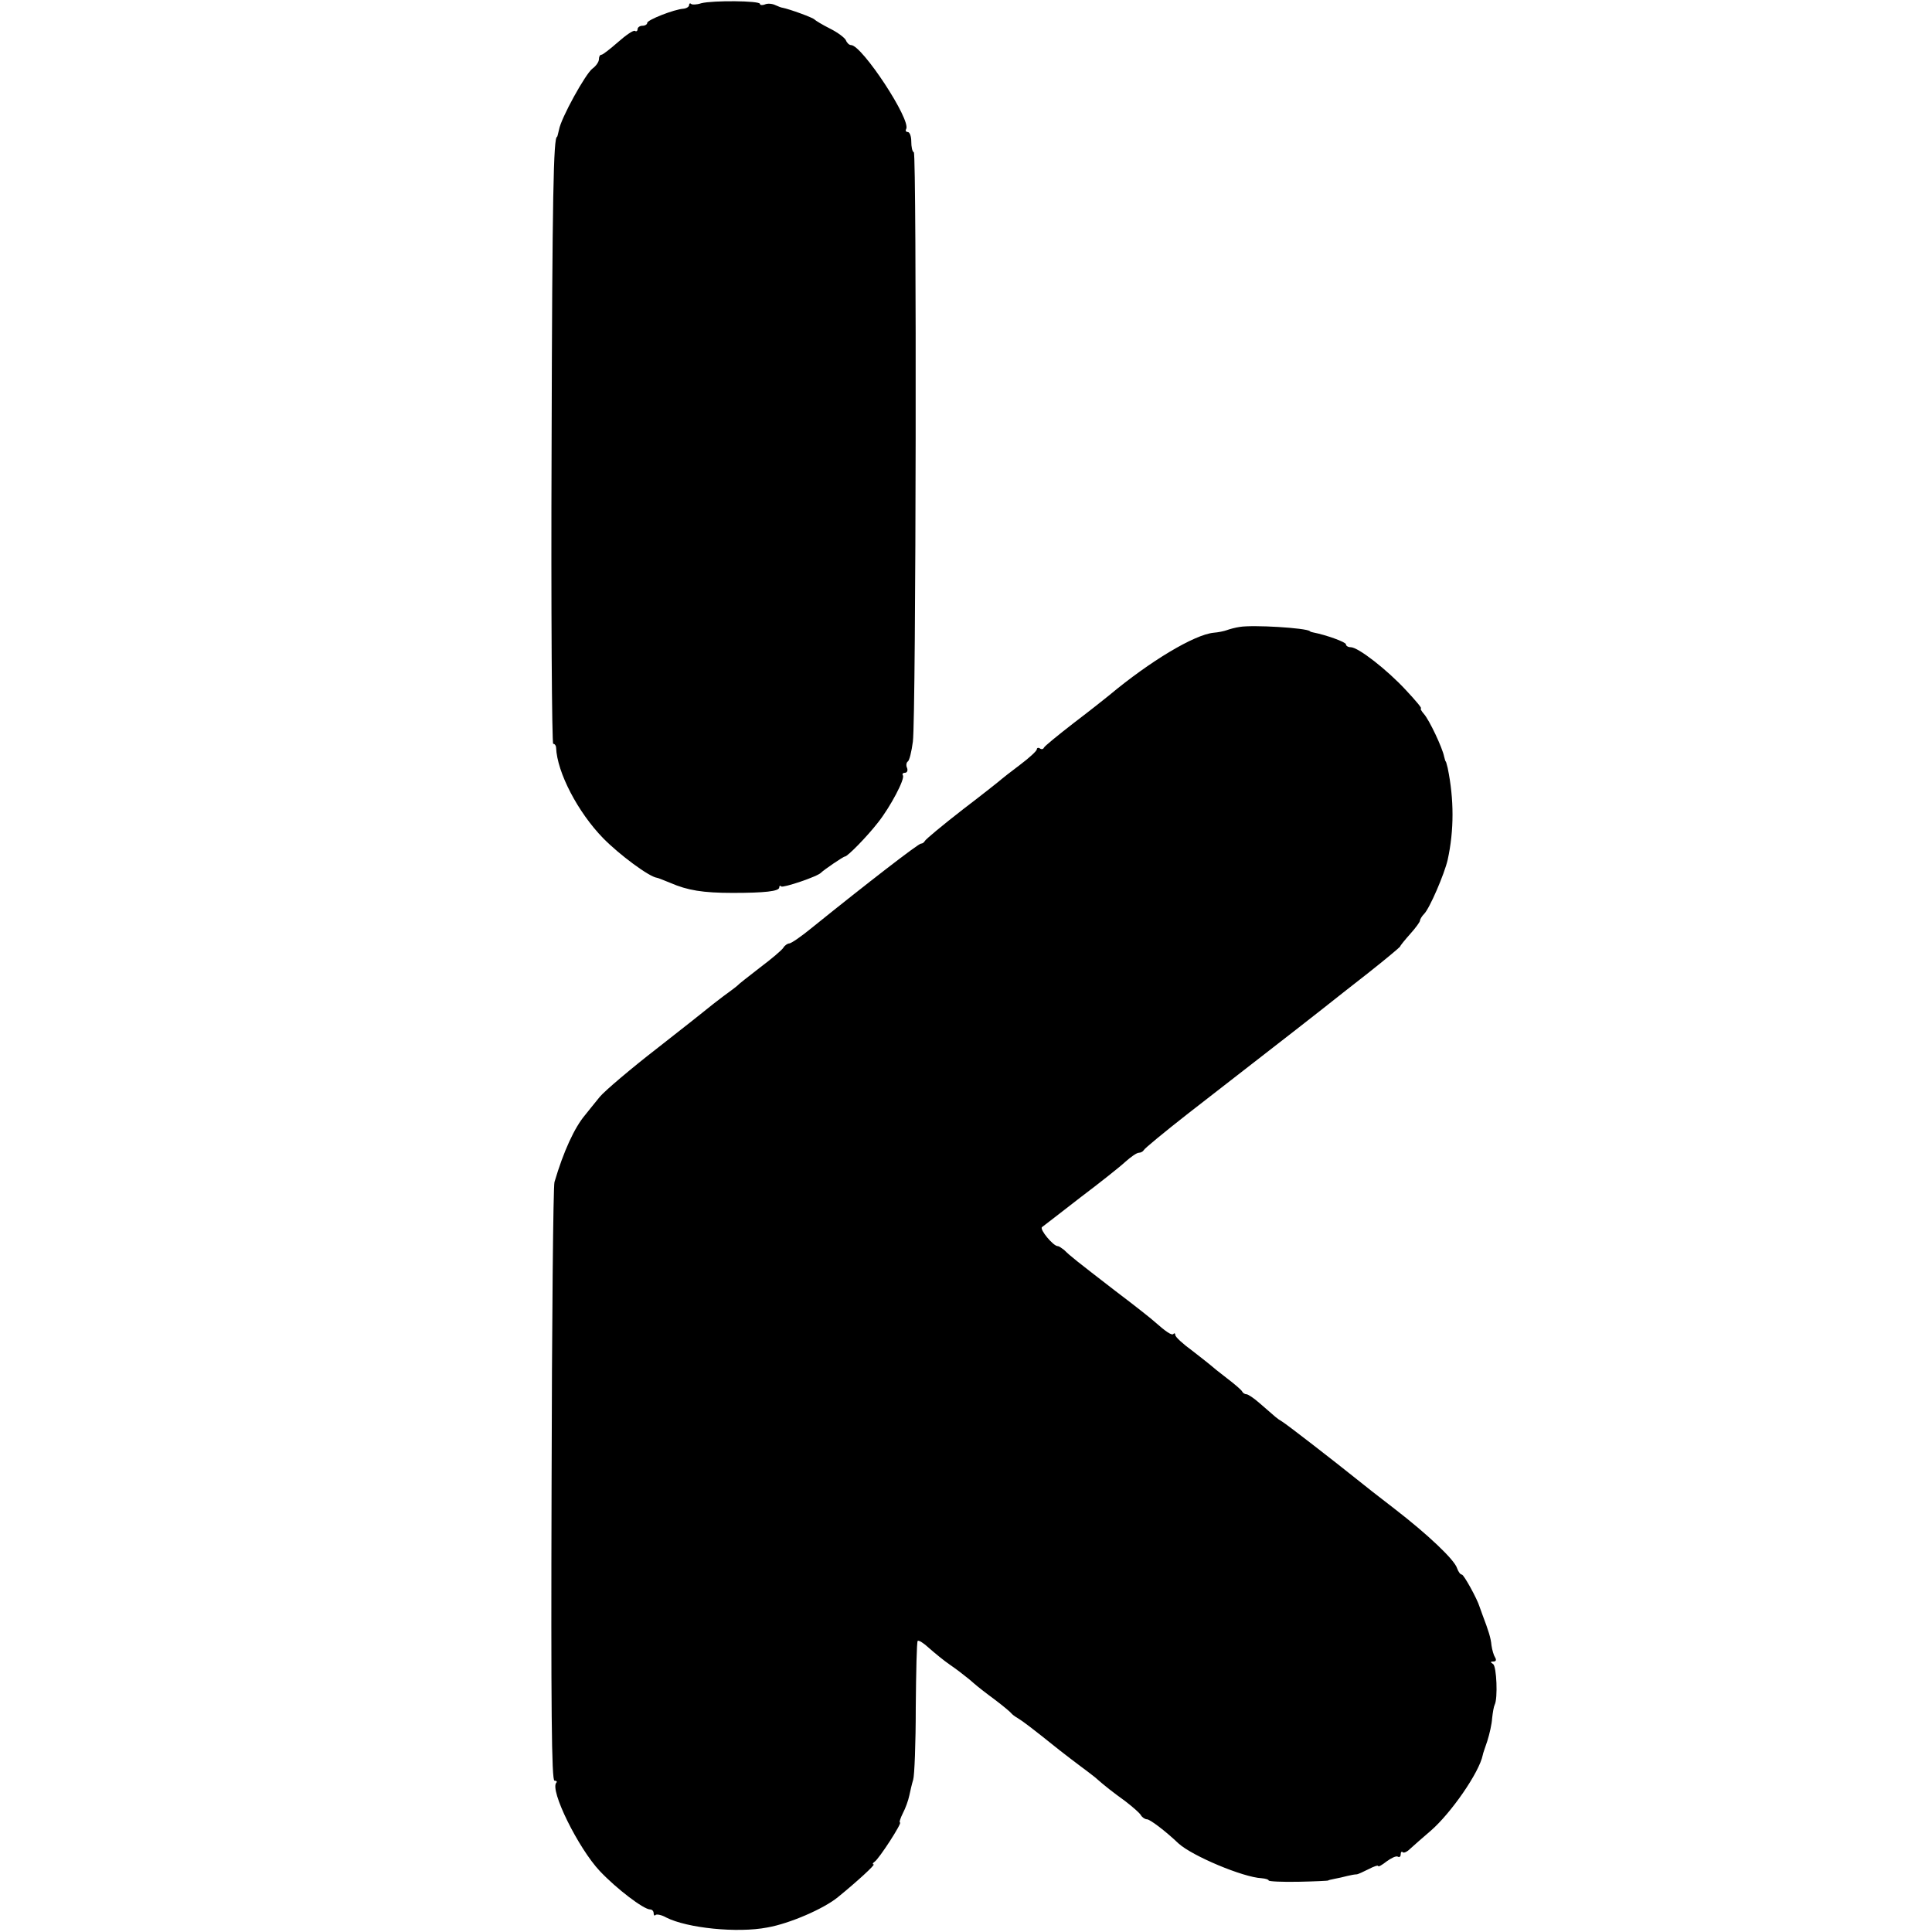
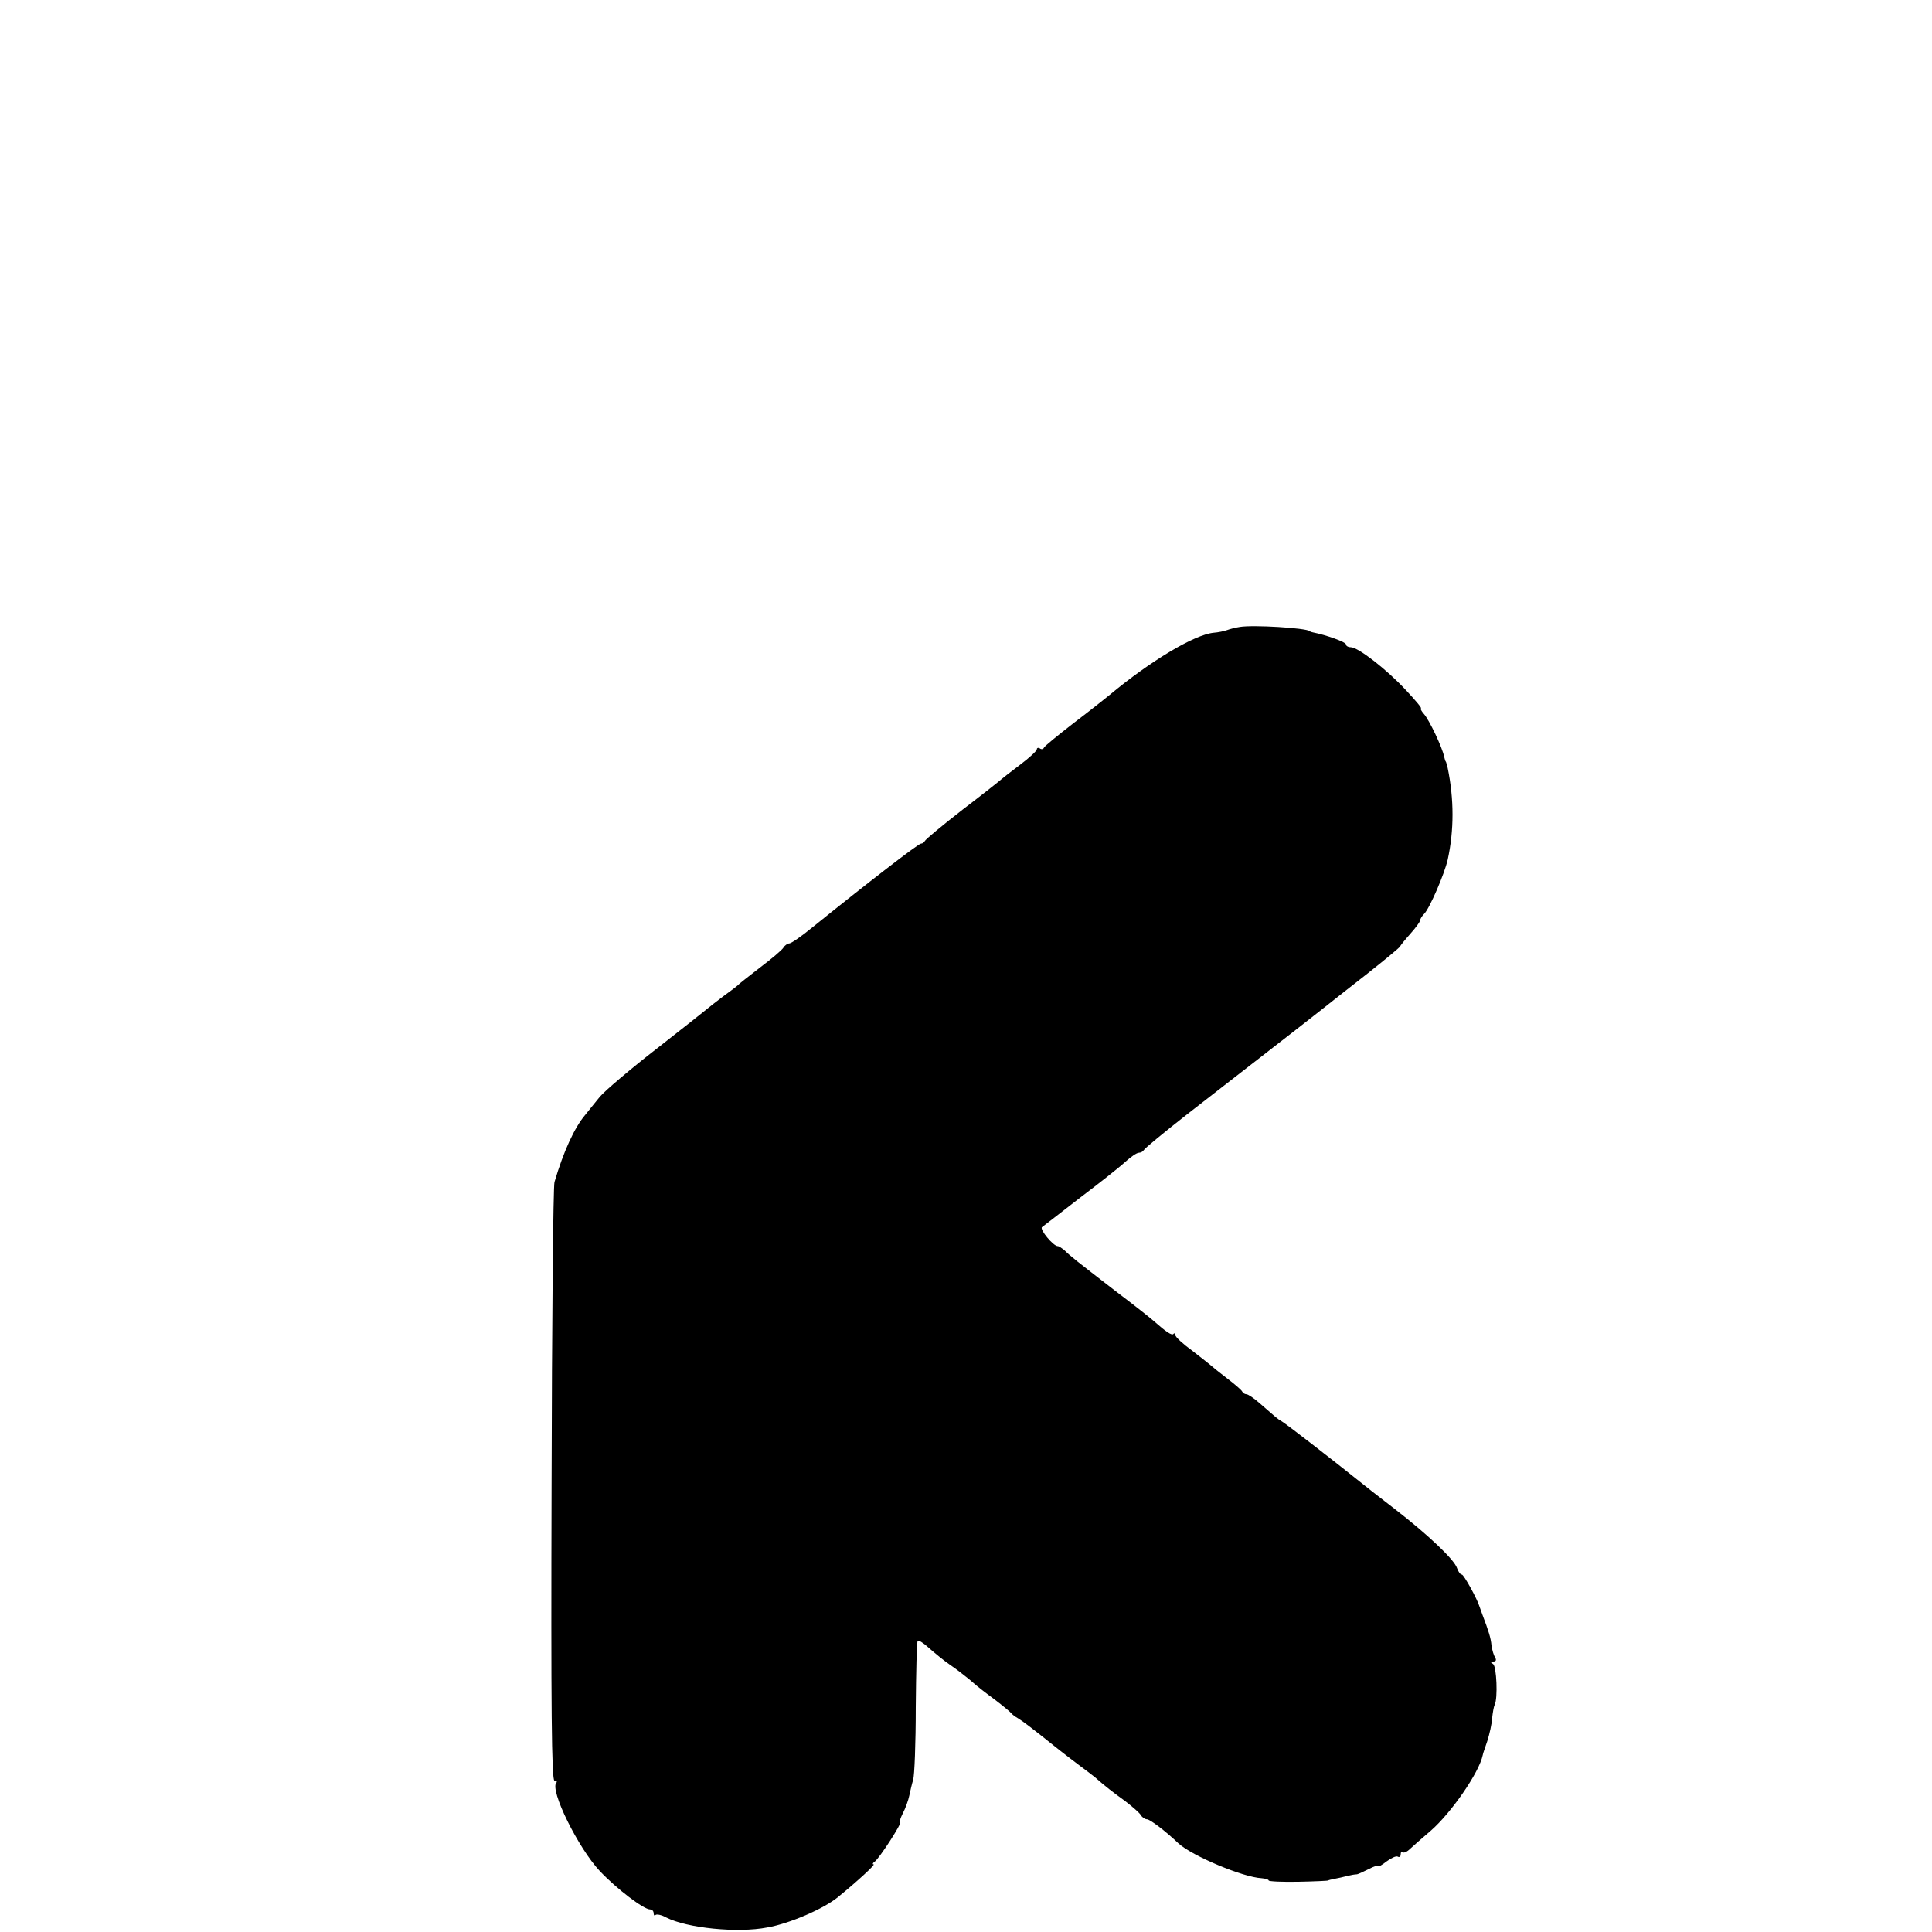
<svg xmlns="http://www.w3.org/2000/svg" version="1.0" width="600pt" height="600pt" viewBox="0 0 600 600" preserveAspectRatio="xMidYMid meet">
  <g transform="translate(0,600) scale(0.1,-0.1)" fill="#000000" stroke="none">
-     <path d="M2178 5990 c-15 -5 -29 -5 -32 -2 -3 3 -6 1 -6 -4 0 -5 -8 -10 -17 -11 -30 -2 -113 -35 -113 -44 0 -5 -7 -9 -15 -9 -8 0 -15 -5 -15 -11 0 -5 -4 -8 -8 -5 -5 3 -28 -13 -53 -35 -24 -21 -47 -39 -51 -39 -5 0 -8 -6 -8 -14 0 -8 -9 -21 -20 -29 -21 -15 -98 -154 -104 -190 -3 -12 -5 -22 -6 -22 -11 0 -15 -180 -17 -962 -2 -508 1 -923 5 -923 5 0 9 -6 9 -12 3 -77 68 -201 146 -281 51 -52 143 -120 167 -123 3 0 22 -8 42 -16 53 -23 101 -31 193 -31 100 0 145 5 145 17 0 5 3 7 6 3 6 -5 114 31 124 43 9 9 69 50 74 50 8 0 68 61 103 106 38 48 84 135 77 146 -3 4 0 8 6 8 7 0 10 7 7 15 -4 8 -2 17 2 20 5 2 12 31 16 62 10 75 12 1823 3 1830 -5 2 -8 17 -8 34 0 16 -5 29 -11 29 -5 0 -8 4 -5 9 17 27 -137 261 -171 261 -6 0 -13 7 -16 15 -4 8 -25 24 -49 36 -24 12 -45 25 -48 28 -4 6 -79 33 -100 37 -3 0 -13 4 -22 8 -10 5 -25 6 -33 2 -8 -3 -15 -2 -15 2 0 10 -147 11 -182 2z" />
-     <path d="M3850 4053 c-14 -2 -32 -7 -40 -10 -8 -3 -27 -7 -41 -8 -60 -6 -197 -88 -324 -194 -11 -9 -60 -48 -110 -86 -49 -38 -92 -73 -93 -77 -2 -5 -8 -6 -13 -2 -5 3 -9 1 -9 -3 0 -5 -24 -27 -52 -48 -29 -22 -55 -42 -58 -45 -3 -3 -57 -46 -120 -94 -63 -49 -116 -93 -118 -98 -2 -4 -7 -8 -12 -8 -8 0 -166 -122 -337 -260 -34 -28 -66 -50 -72 -50 -5 0 -14 -6 -18 -13 -4 -7 -37 -35 -73 -62 -36 -28 -67 -52 -70 -56 -3 -3 -23 -18 -45 -34 -22 -17 -42 -32 -45 -35 -3 -3 -74 -59 -157 -124 -84 -65 -165 -134 -180 -152 -16 -19 -36 -45 -46 -57 -33 -39 -67 -113 -95 -208 -4 -13 -8 -437 -9 -941 -2 -694 0 -918 9 -918 6 0 9 -3 6 -6 -22 -22 68 -204 135 -275 52 -55 136 -119 156 -119 6 0 11 -5 11 -12 0 -6 3 -9 6 -5 4 3 19 0 33 -8 65 -33 221 -49 314 -31 69 12 175 58 219 94 59 48 118 102 111 102 -4 0 -3 4 3 8 14 9 87 122 79 122 -3 0 1 13 9 29 8 15 17 40 20 55 3 14 8 36 12 49 4 12 8 113 8 224 1 111 3 204 6 207 3 3 19 -7 35 -22 17 -15 46 -39 65 -52 19 -13 40 -29 47 -35 7 -5 20 -16 29 -24 9 -8 37 -30 63 -49 25 -19 48 -38 51 -42 3 -4 12 -11 21 -16 15 -9 43 -30 129 -99 21 -16 50 -39 64 -49 15 -11 36 -27 46 -35 33 -29 55 -46 95 -75 22 -17 44 -36 48 -43 4 -7 13 -13 19 -13 9 0 56 -35 98 -75 43 -39 200 -105 258 -108 12 -1 22 -4 22 -7 0 -3 42 -5 93 -4 50 1 92 3 92 4 0 1 9 3 19 5 11 2 29 6 40 9 12 3 24 5 29 5 4 0 21 8 37 16 17 9 30 13 30 10 0 -4 12 3 26 14 15 11 30 18 35 15 5 -3 9 0 9 7 0 7 3 10 6 7 3 -4 14 1 23 10 10 9 39 35 65 57 62 54 150 180 161 235 0 3 7 22 14 43 7 22 14 53 15 71 2 18 5 36 8 42 10 19 6 119 -5 126 -9 6 -9 8 1 8 8 0 10 5 5 13 -4 6 -9 23 -11 37 -2 23 -9 45 -28 95 -4 11 -8 22 -9 25 -7 24 -49 100 -55 100 -5 0 -11 9 -15 20 -8 26 -90 104 -195 185 -47 36 -98 76 -115 90 -71 57 -218 171 -233 180 -17 10 -18 12 -71 58 -17 15 -35 27 -40 27 -5 0 -11 4 -13 8 -1 4 -23 23 -48 42 -25 19 -47 37 -50 40 -3 3 -29 23 -57 45 -29 21 -53 43 -53 49 0 5 -3 7 -6 3 -5 -5 -23 7 -58 38 -6 6 -60 49 -121 95 -123 95 -141 109 -160 128 -8 6 -16 12 -20 12 -14 0 -57 52 -49 59 5 4 59 45 119 92 61 46 124 96 140 111 17 15 35 28 42 28 6 0 13 4 15 8 2 5 64 56 138 114 316 245 423 329 453 353 7 6 55 43 107 84 52 41 96 78 98 81 1 4 16 22 32 40 17 19 30 37 30 41 0 4 6 14 13 21 17 17 63 124 73 168 20 91 20 188 0 285 -3 11 -5 20 -6 20 -1 0 -3 7 -5 15 -5 27 -46 114 -63 133 -8 9 -12 17 -9 17 4 0 -17 25 -46 56 -59 64 -149 134 -172 134 -8 0 -15 4 -15 9 0 7 -61 29 -102 37 -5 1 -9 2 -10 4 -13 10 -176 20 -218 13z" />
+     <path d="M3850 4053 c-14 -2 -32 -7 -40 -10 -8 -3 -27 -7 -41 -8 -60 -6 -197 -88 -324 -194 -11 -9 -60 -48 -110 -86 -49 -38 -92 -73 -93 -77 -2 -5 -8 -6 -13 -2 -5 3 -9 1 -9 -3 0 -5 -24 -27 -52 -48 -29 -22 -55 -42 -58 -45 -3 -3 -57 -46 -120 -94 -63 -49 -116 -93 -118 -98 -2 -4 -7 -8 -12 -8 -8 0 -166 -122 -337 -260 -34 -28 -66 -50 -72 -50 -5 0 -14 -6 -18 -13 -4 -7 -37 -35 -73 -62 -36 -28 -67 -52 -70 -56 -3 -3 -23 -18 -45 -34 -22 -17 -42 -32 -45 -35 -3 -3 -74 -59 -157 -124 -84 -65 -165 -134 -180 -152 -16 -19 -36 -45 -46 -57 -33 -39 -67 -113 -95 -208 -4 -13 -8 -437 -9 -941 -2 -694 0 -918 9 -918 6 0 9 -3 6 -6 -22 -22 68 -204 135 -275 52 -55 136 -119 156 -119 6 0 11 -5 11 -12 0 -6 3 -9 6 -5 4 3 19 0 33 -8 65 -33 221 -49 314 -31 69 12 175 58 219 94 59 48 118 102 111 102 -4 0 -3 4 3 8 14 9 87 122 79 122 -3 0 1 13 9 29 8 15 17 40 20 55 3 14 8 36 12 49 4 12 8 113 8 224 1 111 3 204 6 207 3 3 19 -7 35 -22 17 -15 46 -39 65 -52 19 -13 40 -29 47 -35 7 -5 20 -16 29 -24 9 -8 37 -30 63 -49 25 -19 48 -38 51 -42 3 -4 12 -11 21 -16 15 -9 43 -30 129 -99 21 -16 50 -39 64 -49 15 -11 36 -27 46 -35 33 -29 55 -46 95 -75 22 -17 44 -36 48 -43 4 -7 13 -13 19 -13 9 0 56 -35 98 -75 43 -39 200 -105 258 -108 12 -1 22 -4 22 -7 0 -3 42 -5 93 -4 50 1 92 3 92 4 0 1 9 3 19 5 11 2 29 6 40 9 12 3 24 5 29 5 4 0 21 8 37 16 17 9 30 13 30 10 0 -4 12 3 26 14 15 11 30 18 35 15 5 -3 9 0 9 7 0 7 3 10 6 7 3 -4 14 1 23 10 10 9 39 35 65 57 62 54 150 180 161 235 0 3 7 22 14 43 7 22 14 53 15 71 2 18 5 36 8 42 10 19 6 119 -5 126 -9 6 -9 8 1 8 8 0 10 5 5 13 -4 6 -9 23 -11 37 -2 23 -9 45 -28 95 -4 11 -8 22 -9 25 -7 24 -49 100 -55 100 -5 0 -11 9 -15 20 -8 26 -90 104 -195 185 -47 36 -98 76 -115 90 -71 57 -218 171 -233 180 -17 10 -18 12 -71 58 -17 15 -35 27 -40 27 -5 0 -11 4 -13 8 -1 4 -23 23 -48 42 -25 19 -47 37 -50 40 -3 3 -29 23 -57 45 -29 21 -53 43 -53 49 0 5 -3 7 -6 3 -5 -5 -23 7 -58 38 -6 6 -60 49 -121 95 -123 95 -141 109 -160 128 -8 6 -16 12 -20 12 -14 0 -57 52 -49 59 5 4 59 45 119 92 61 46 124 96 140 111 17 15 35 28 42 28 6 0 13 4 15 8 2 5 64 56 138 114 316 245 423 329 453 353 7 6 55 43 107 84 52 41 96 78 98 81 1 4 16 22 32 40 17 19 30 37 30 41 0 4 6 14 13 21 17 17 63 124 73 168 20 91 20 188 0 285 -3 11 -5 20 -6 20 -1 0 -3 7 -5 15 -5 27 -46 114 -63 133 -8 9 -12 17 -9 17 4 0 -17 25 -46 56 -59 64 -149 134 -172 134 -8 0 -15 4 -15 9 0 7 -61 29 -102 37 -5 1 -9 2 -10 4 -13 10 -176 20 -218 13" />
  </g>
</svg>